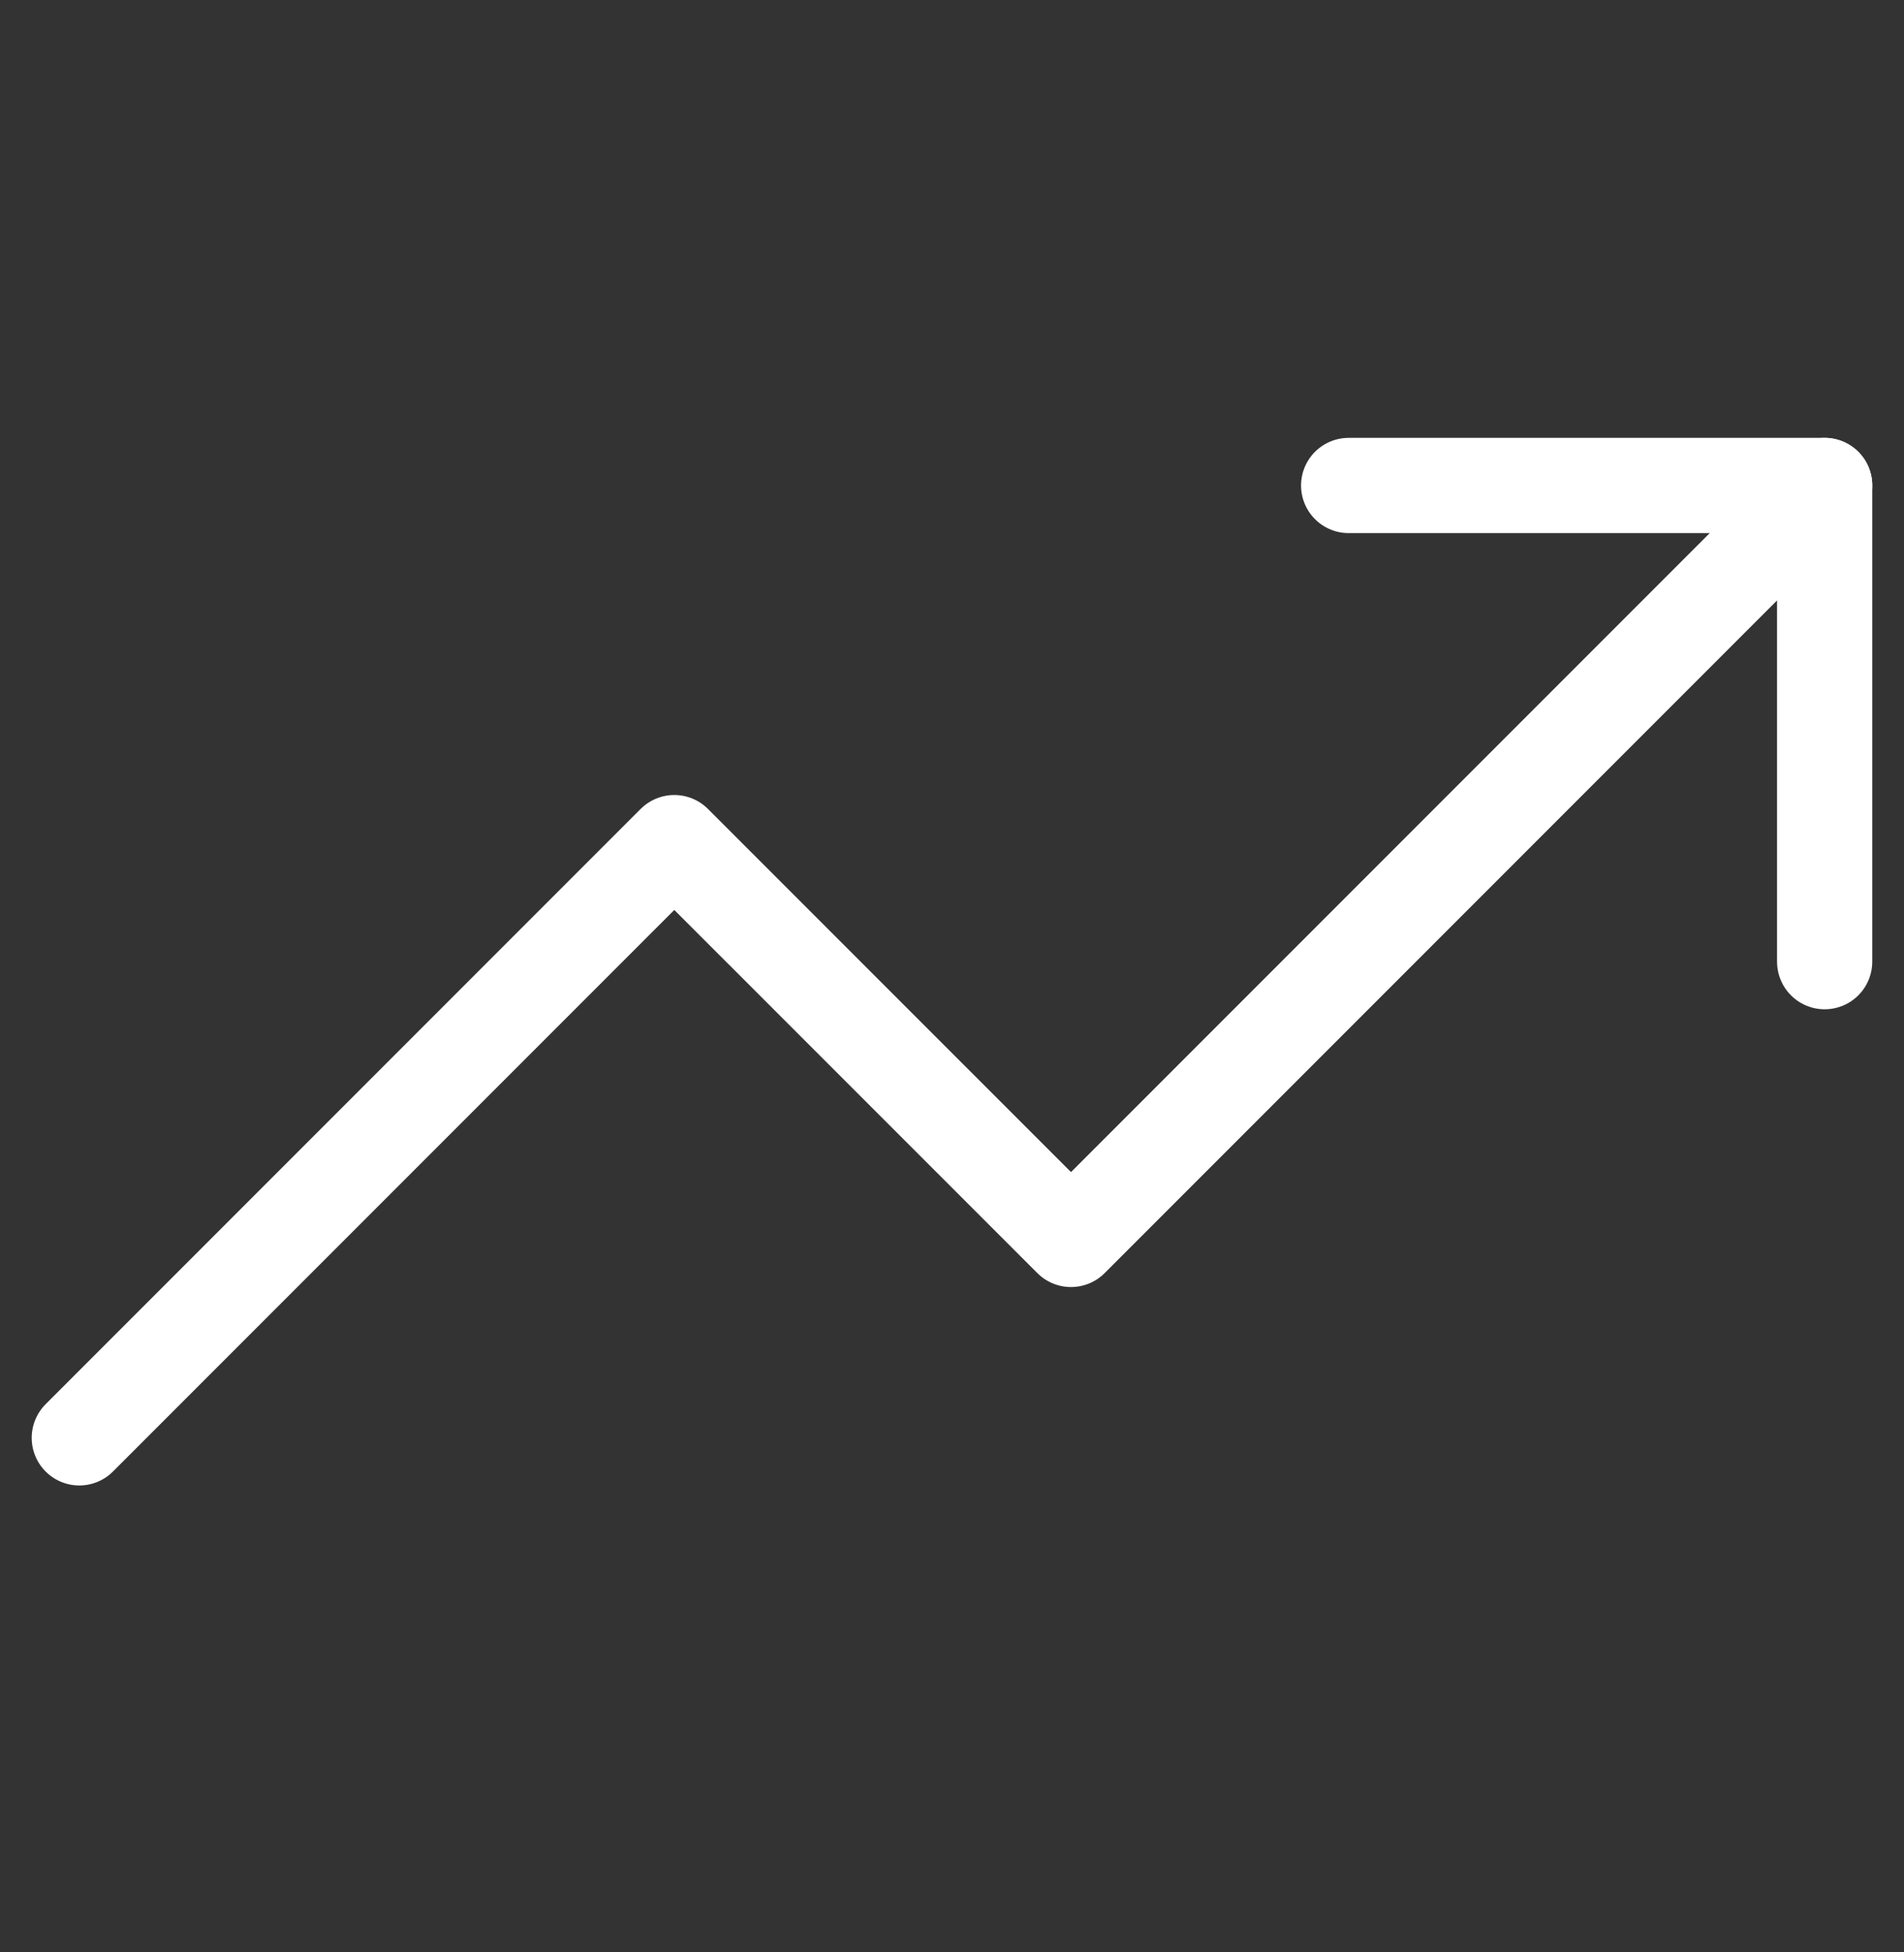
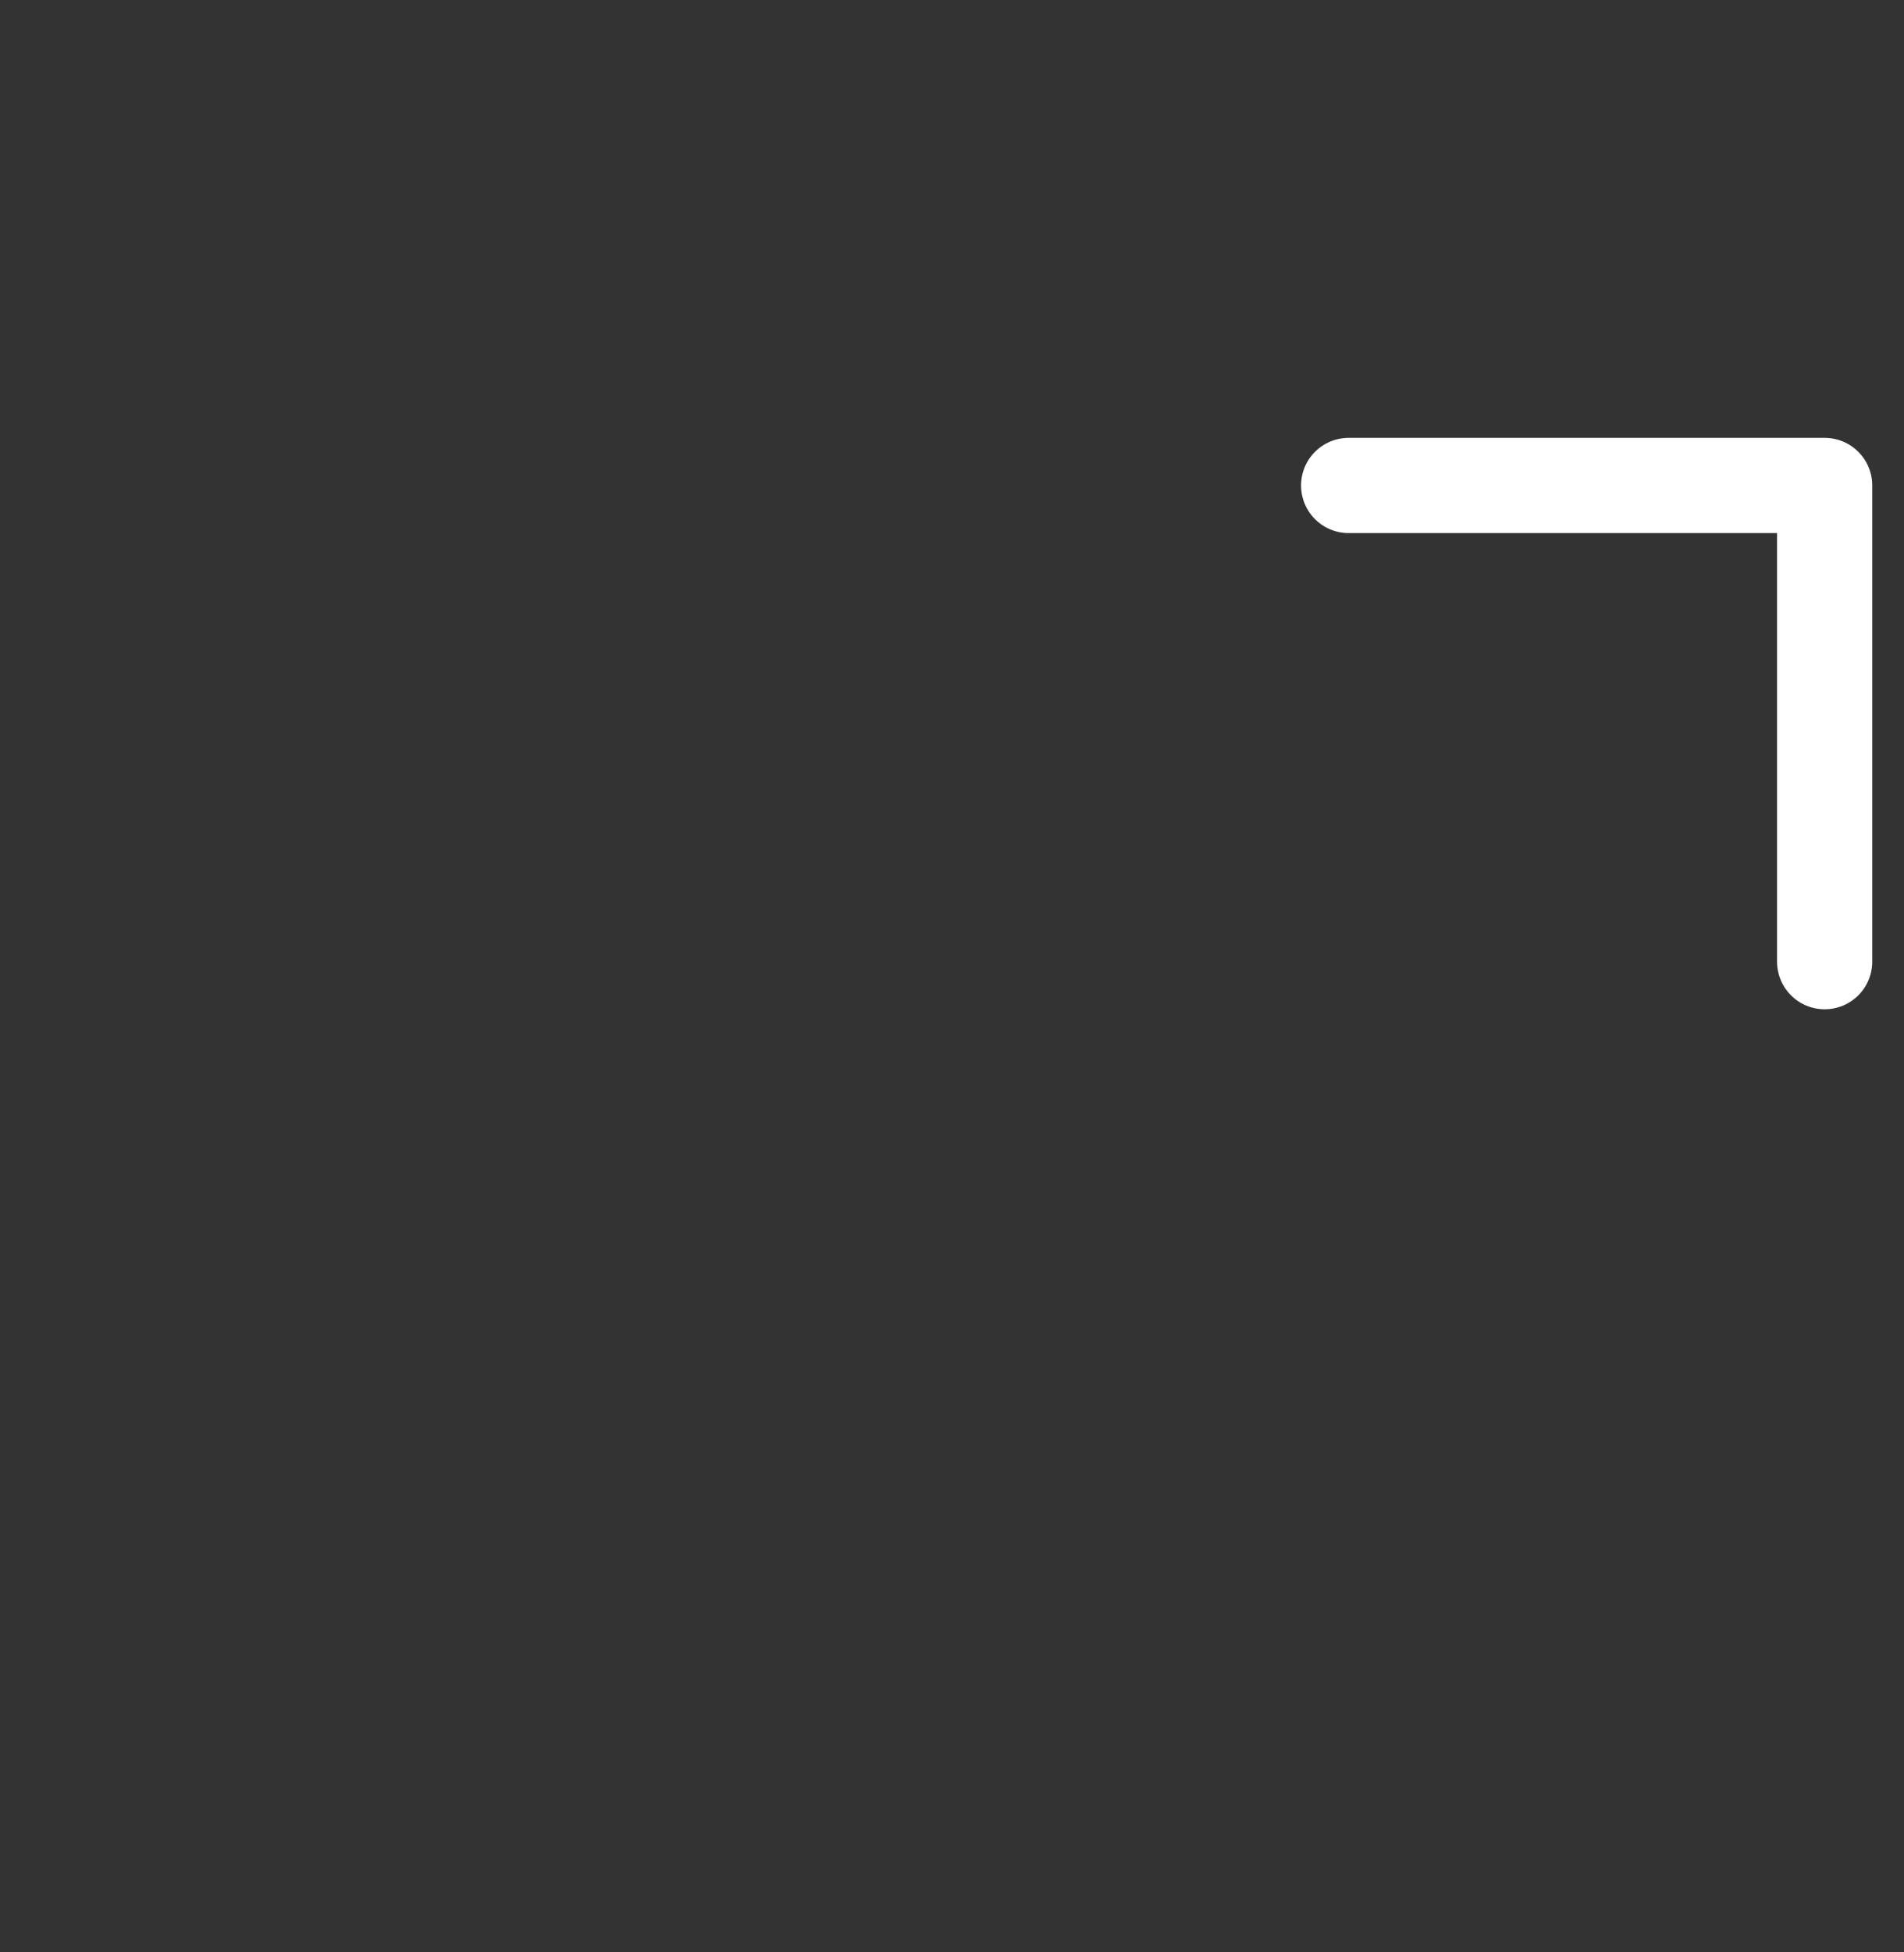
<svg xmlns="http://www.w3.org/2000/svg" fill="none" viewBox="0 0 40 41" height="41" width="40">
  <rect x="0" y="0" width="40" height="41" fill="#333333" stroke="none" />
  <g clip-path="url(#clip0_1066_1142)">
-     <path stroke-linejoin="round" stroke-linecap="round" stroke-width="2" stroke="white" d="M38.333 10.195L22.5 26.028L14.166 17.695L1.666 30.195" />
    <path stroke-linejoin="round" stroke-linecap="round" stroke-width="2" stroke="white" d="M28.333 10.195H38.333V20.195" />
  </g>
  <defs>
    <clipPath id="clip0_1066_1142">
      <rect transform="translate(-0 0.195)" fill="white" height="40" width="40" />
    </clipPath>
  </defs>
</svg>